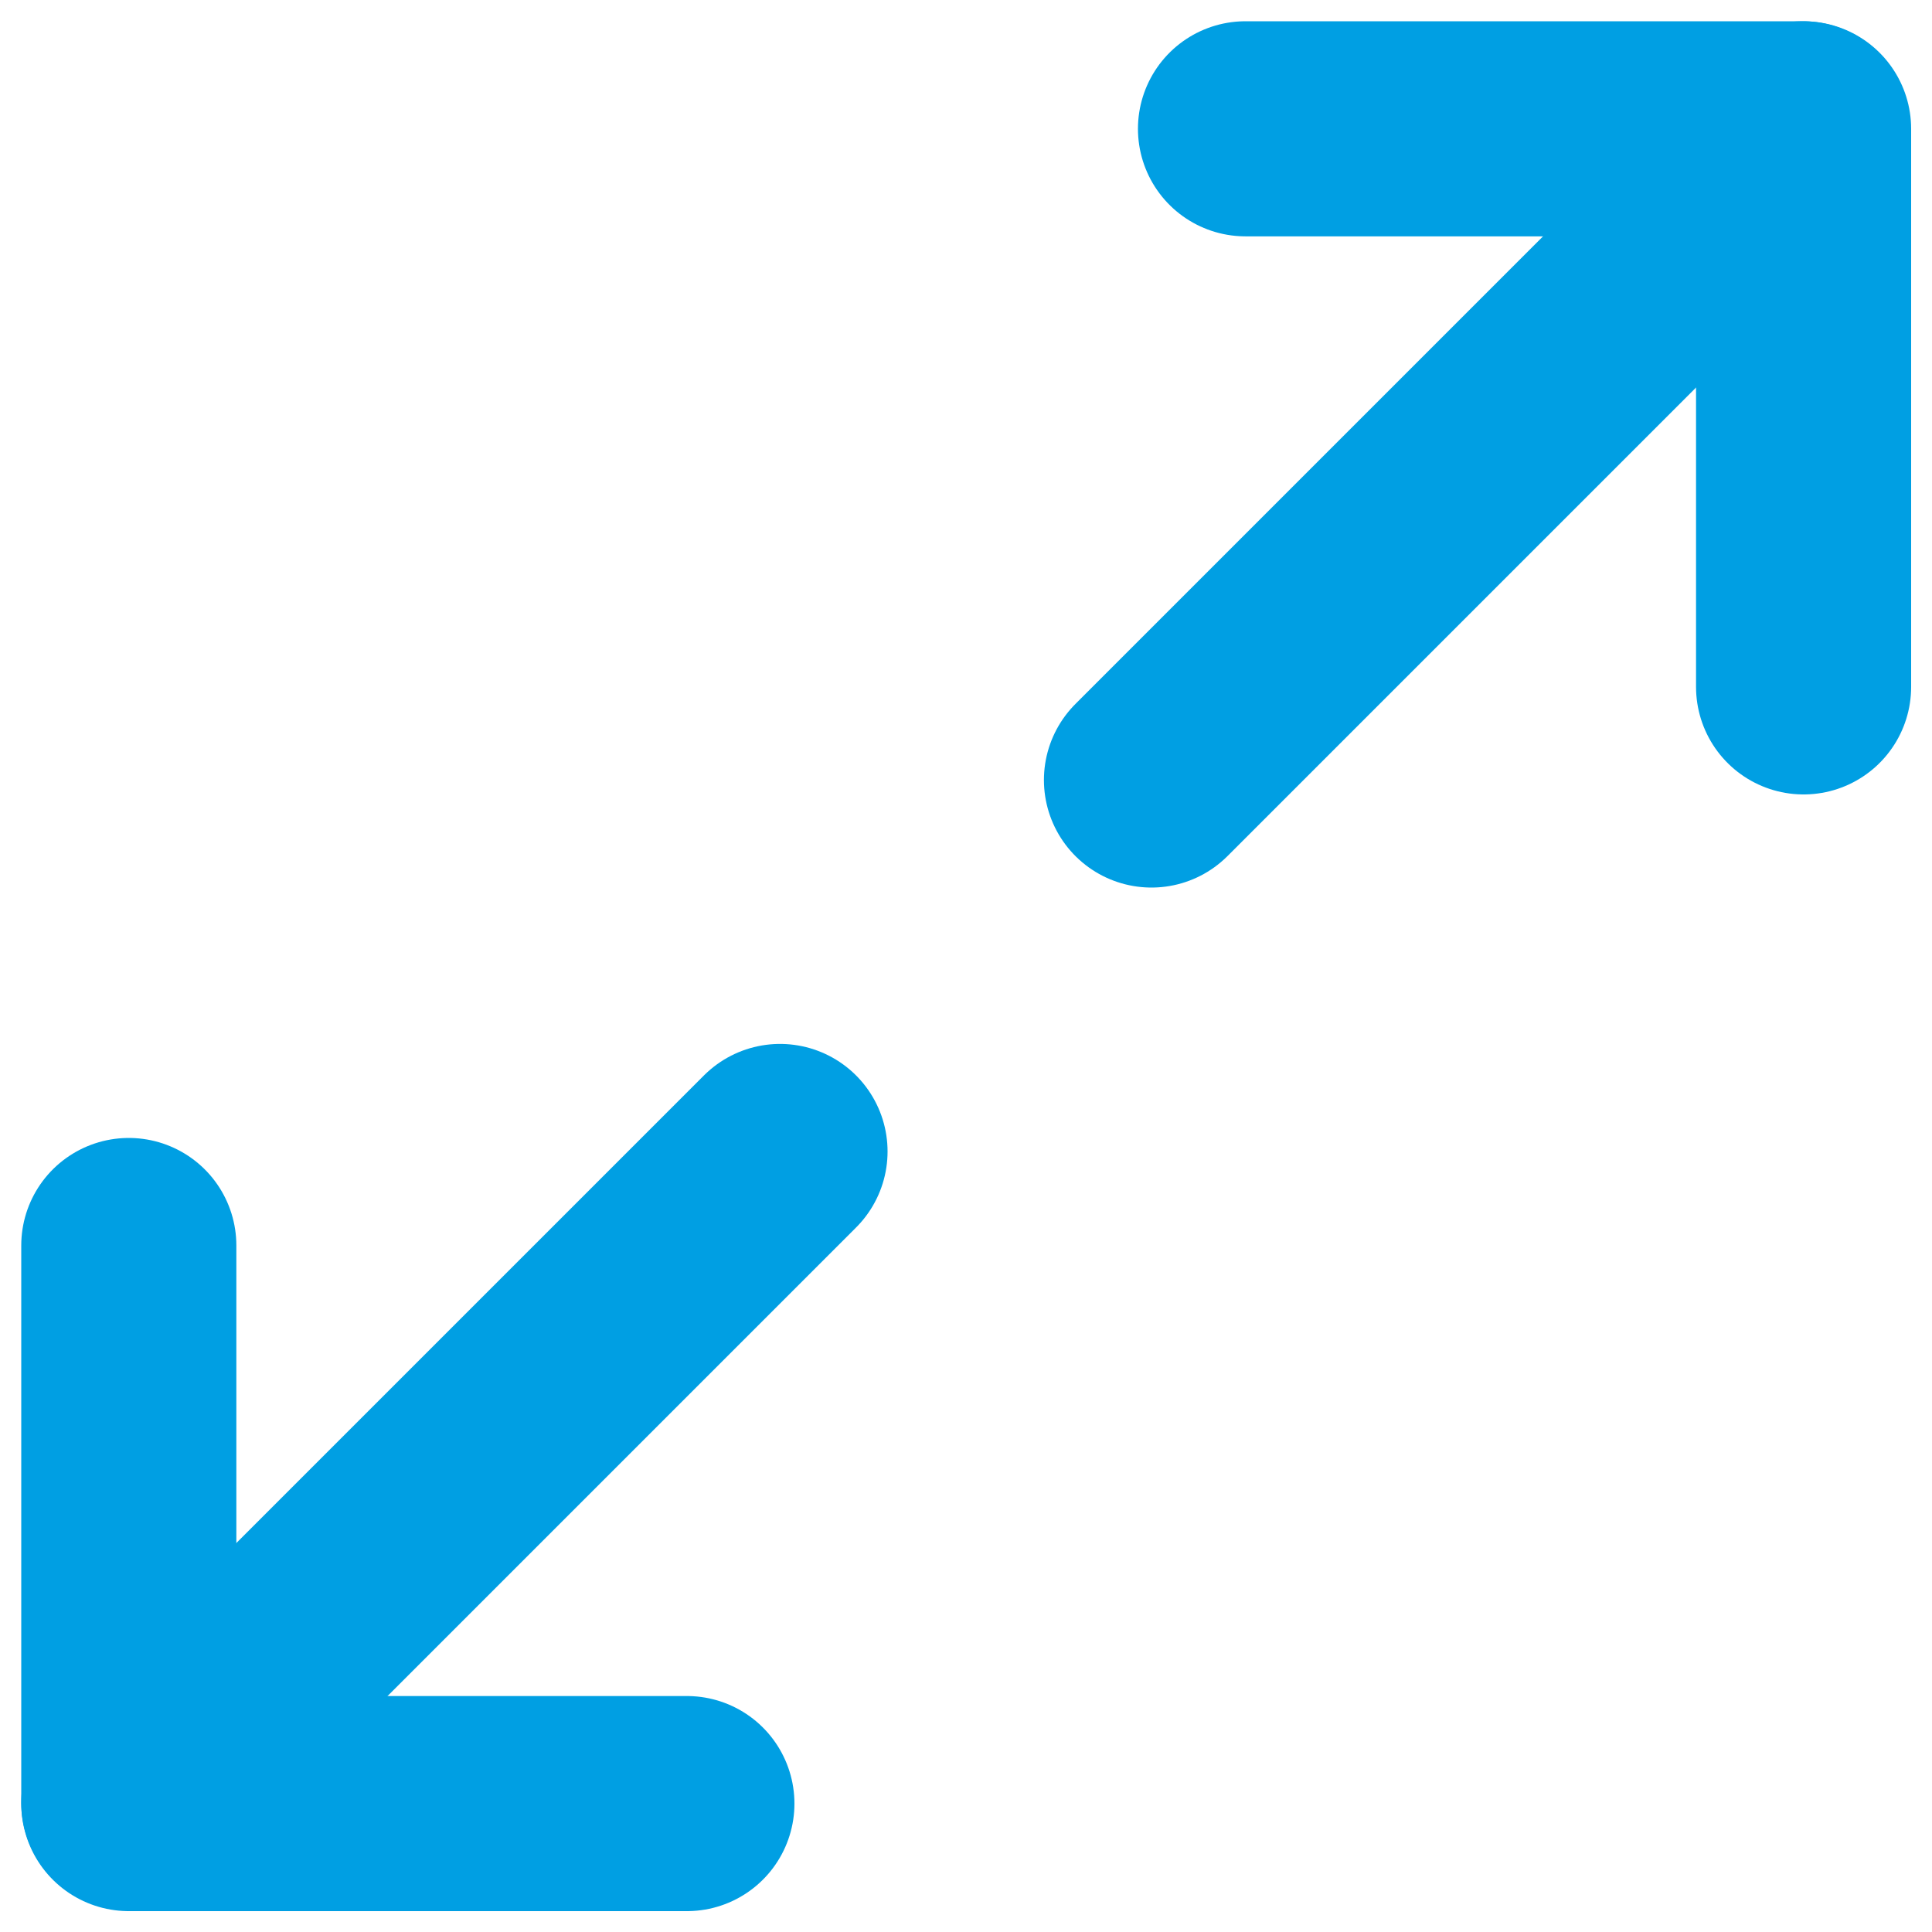
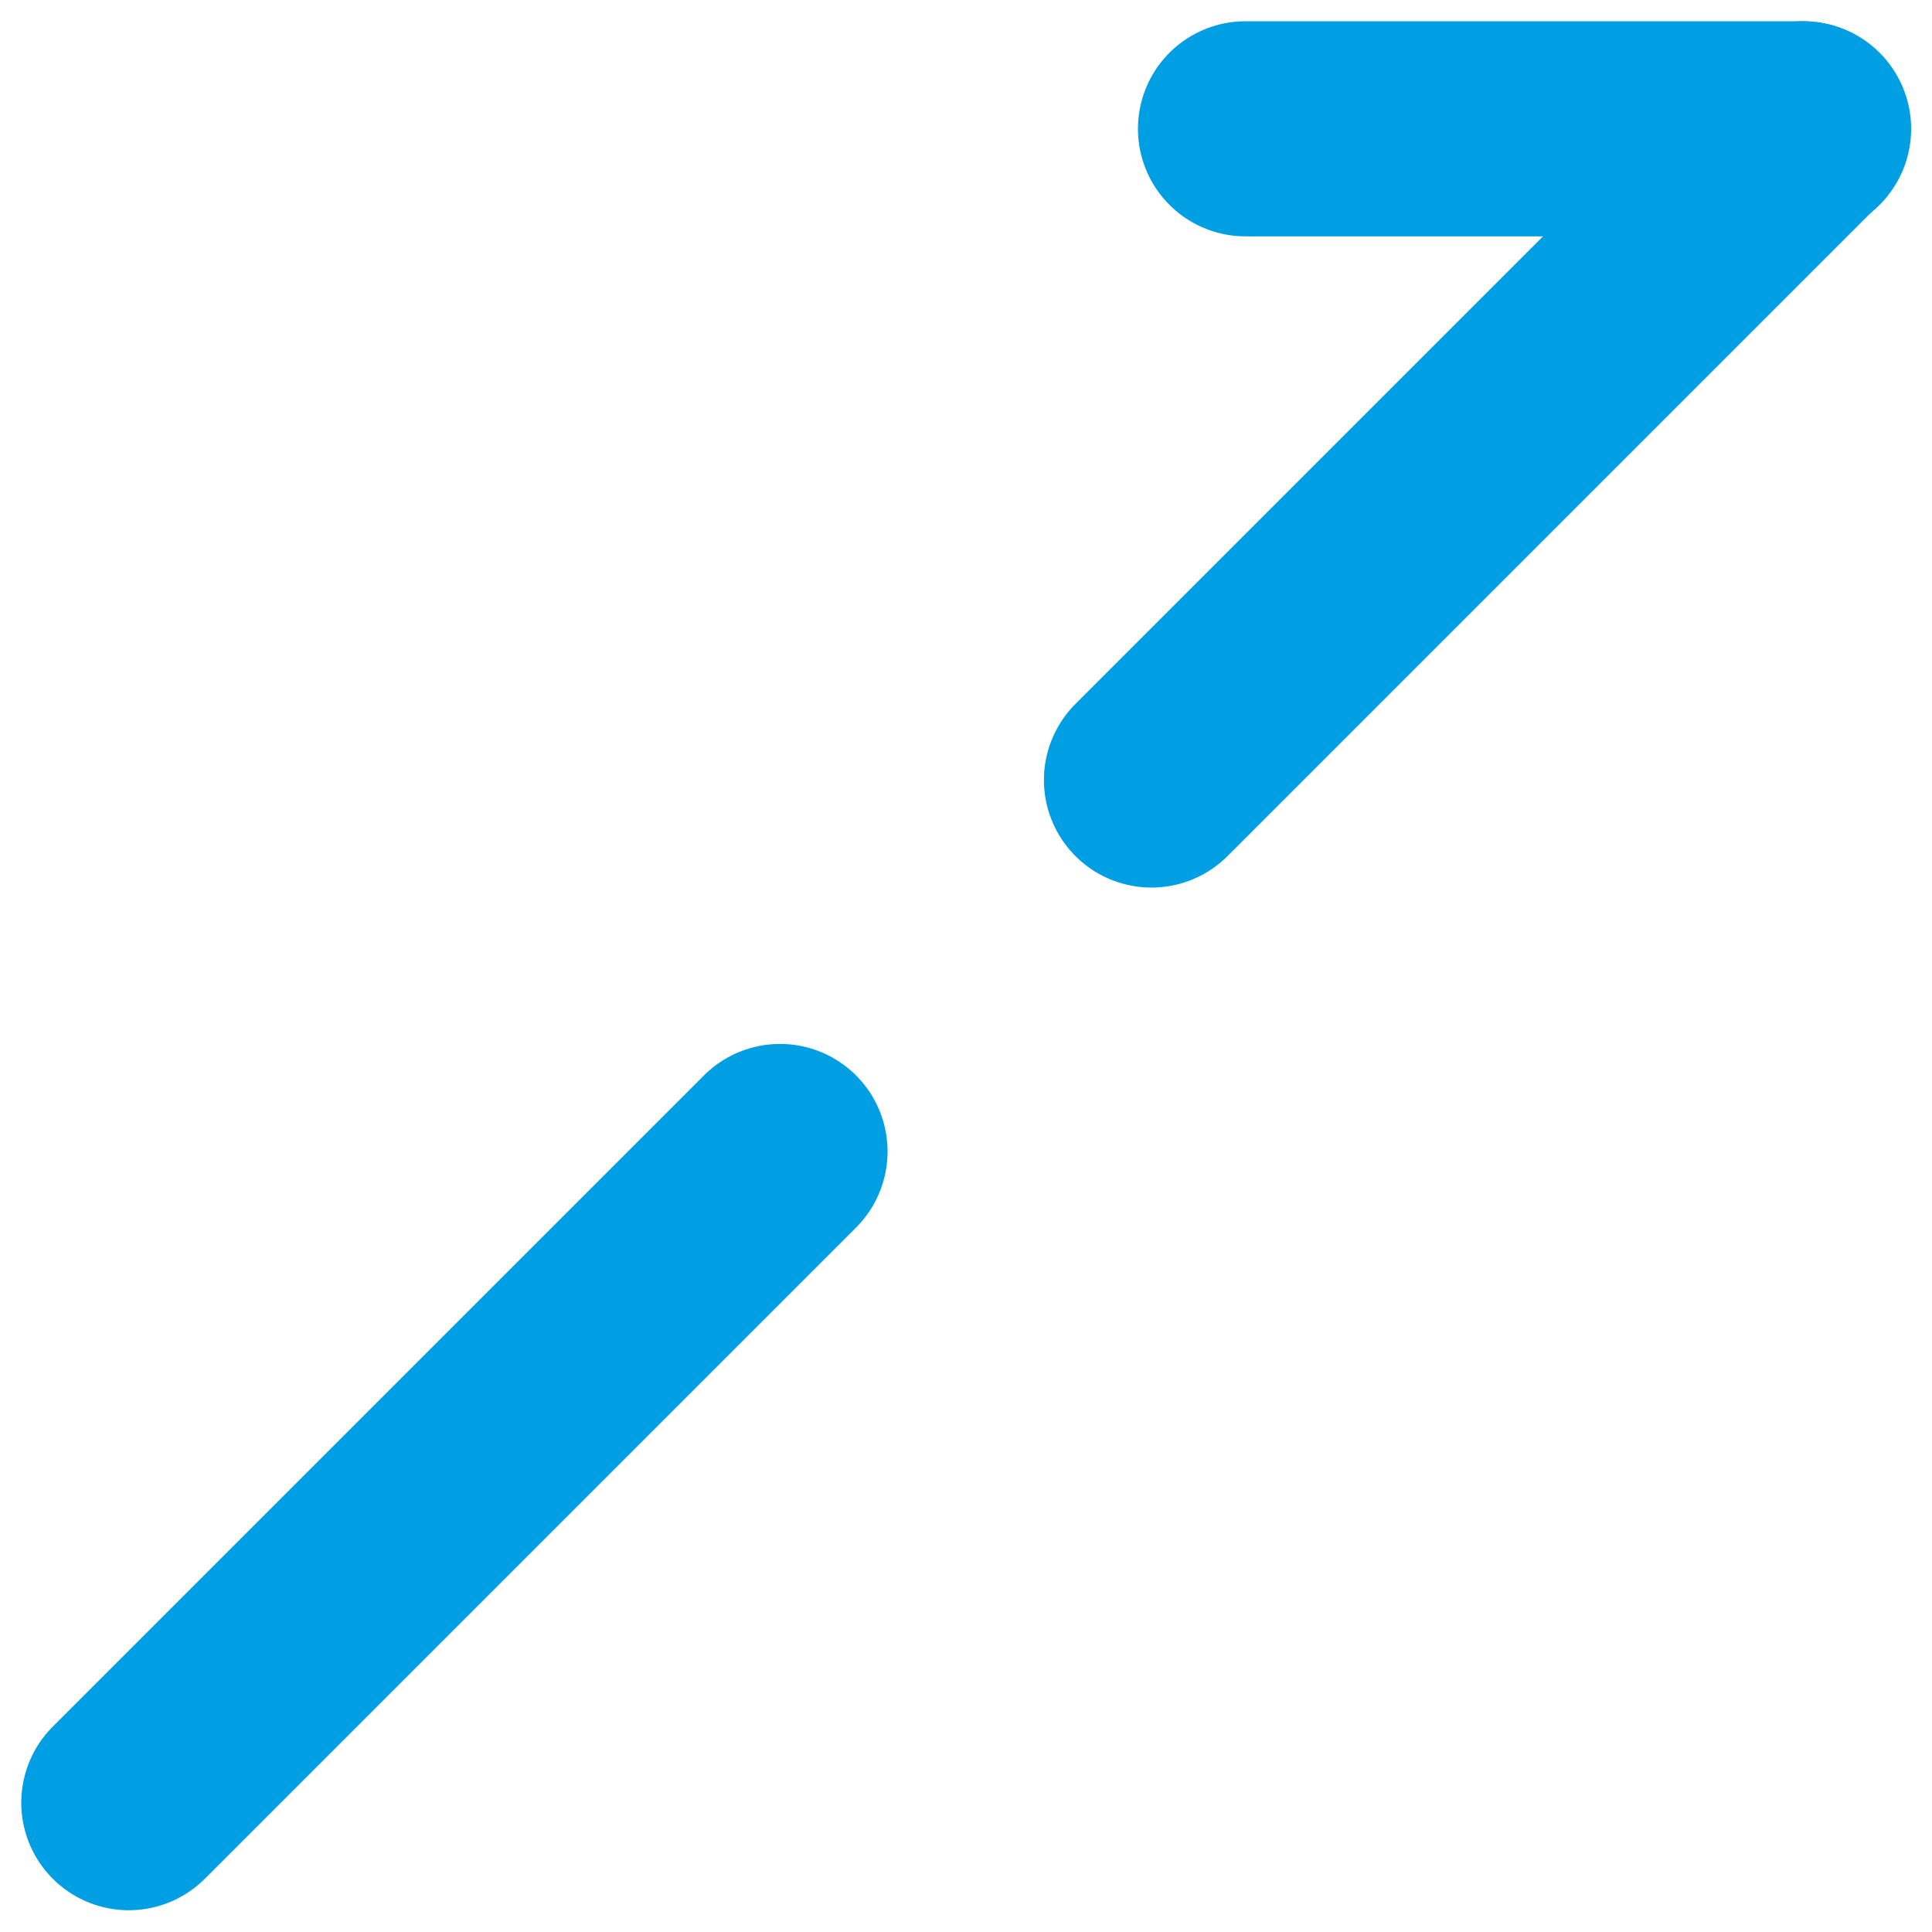
<svg xmlns="http://www.w3.org/2000/svg" width="15" height="15" viewBox="0 0 15 15">
  <g>
    <g>
      <g>
-         <path fill="none" stroke="#009fe3" stroke-linecap="round" stroke-linejoin="round" stroke-miterlimit="20" stroke-width="1.67" d="M9.67 1v0h4.333v4.333" />
+         <path fill="none" stroke="#009fe3" stroke-linecap="round" stroke-linejoin="round" stroke-miterlimit="20" stroke-width="1.67" d="M9.67 1v0h4.333" />
      </g>
      <g>
-         <path fill="none" stroke="#009fe3" stroke-linecap="round" stroke-linejoin="round" stroke-miterlimit="20" stroke-width="1.67" d="M5.333 14.003v0H1v0V9.67v0" />
-       </g>
+         </g>
      <g>
        <path fill="none" stroke="#009fe3" stroke-linecap="round" stroke-linejoin="round" stroke-miterlimit="20" stroke-width="1.67" d="M13.996 1L8.94 6.056" />
      </g>
      <g>
        <path fill="none" stroke="#009fe3" stroke-linecap="round" stroke-linejoin="round" stroke-miterlimit="20" stroke-width="1.67" d="M1 13.996L6.056 8.94" />
      </g>
    </g>
  </g>
</svg>